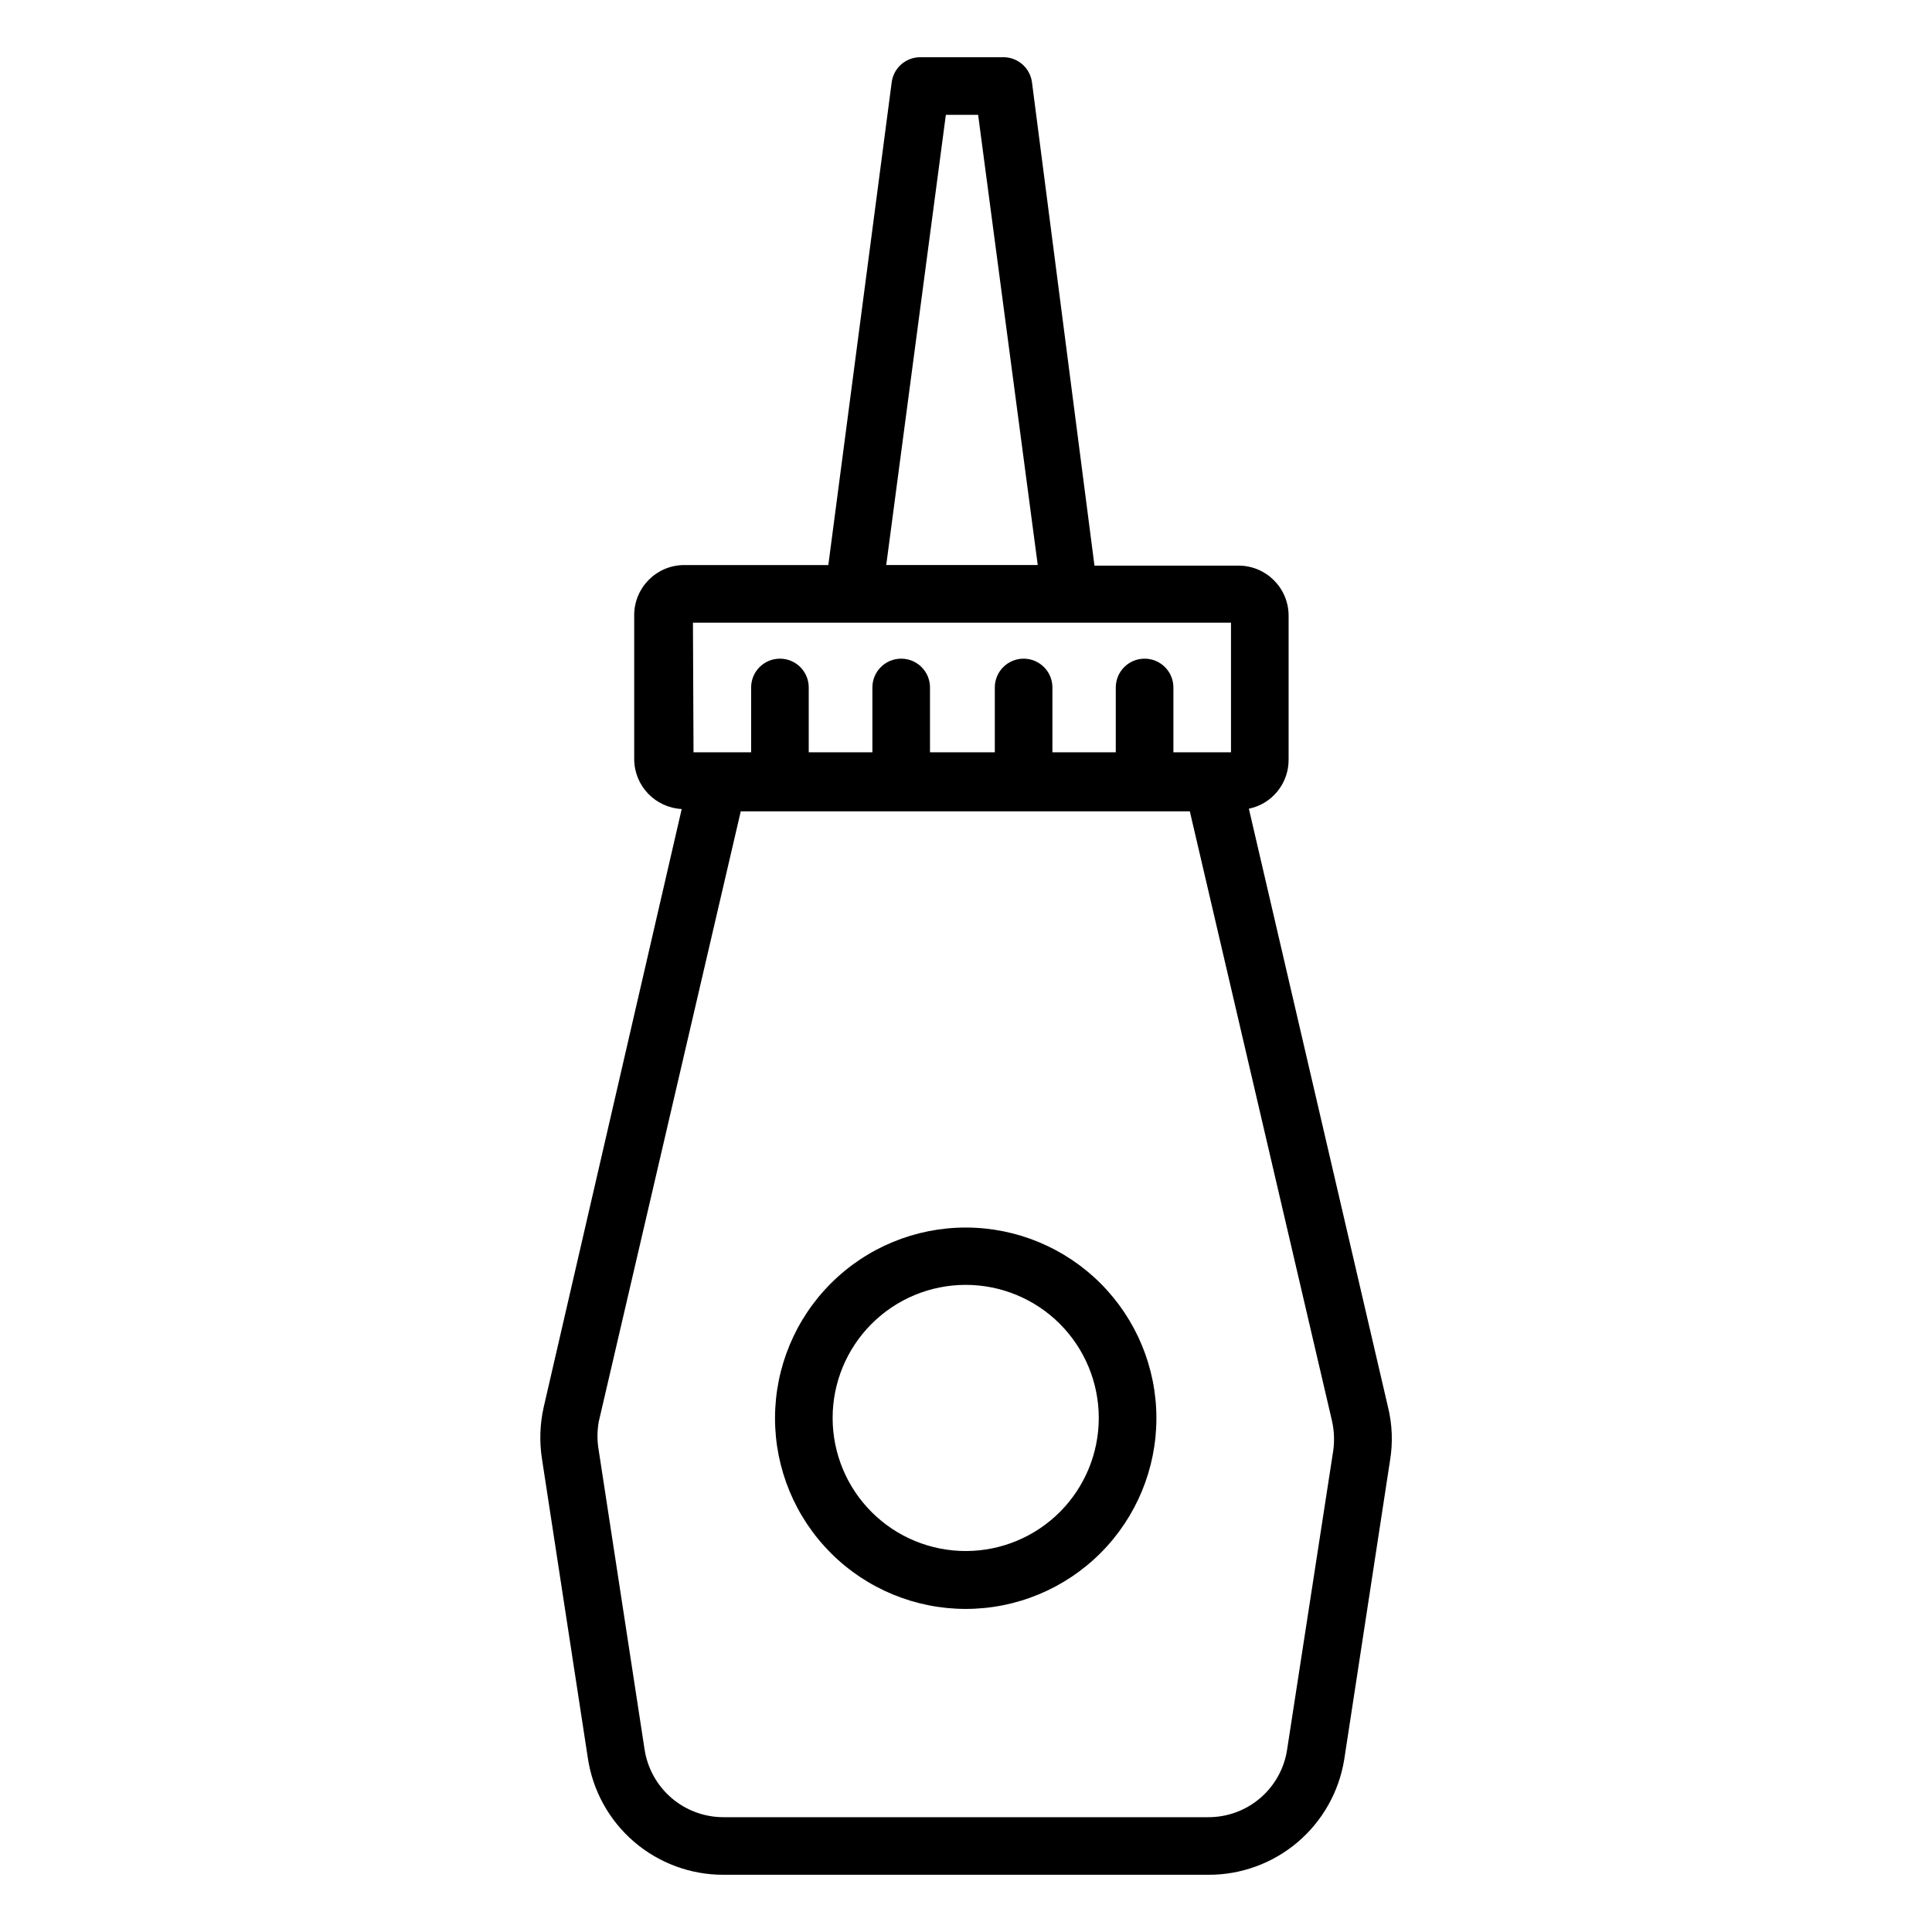
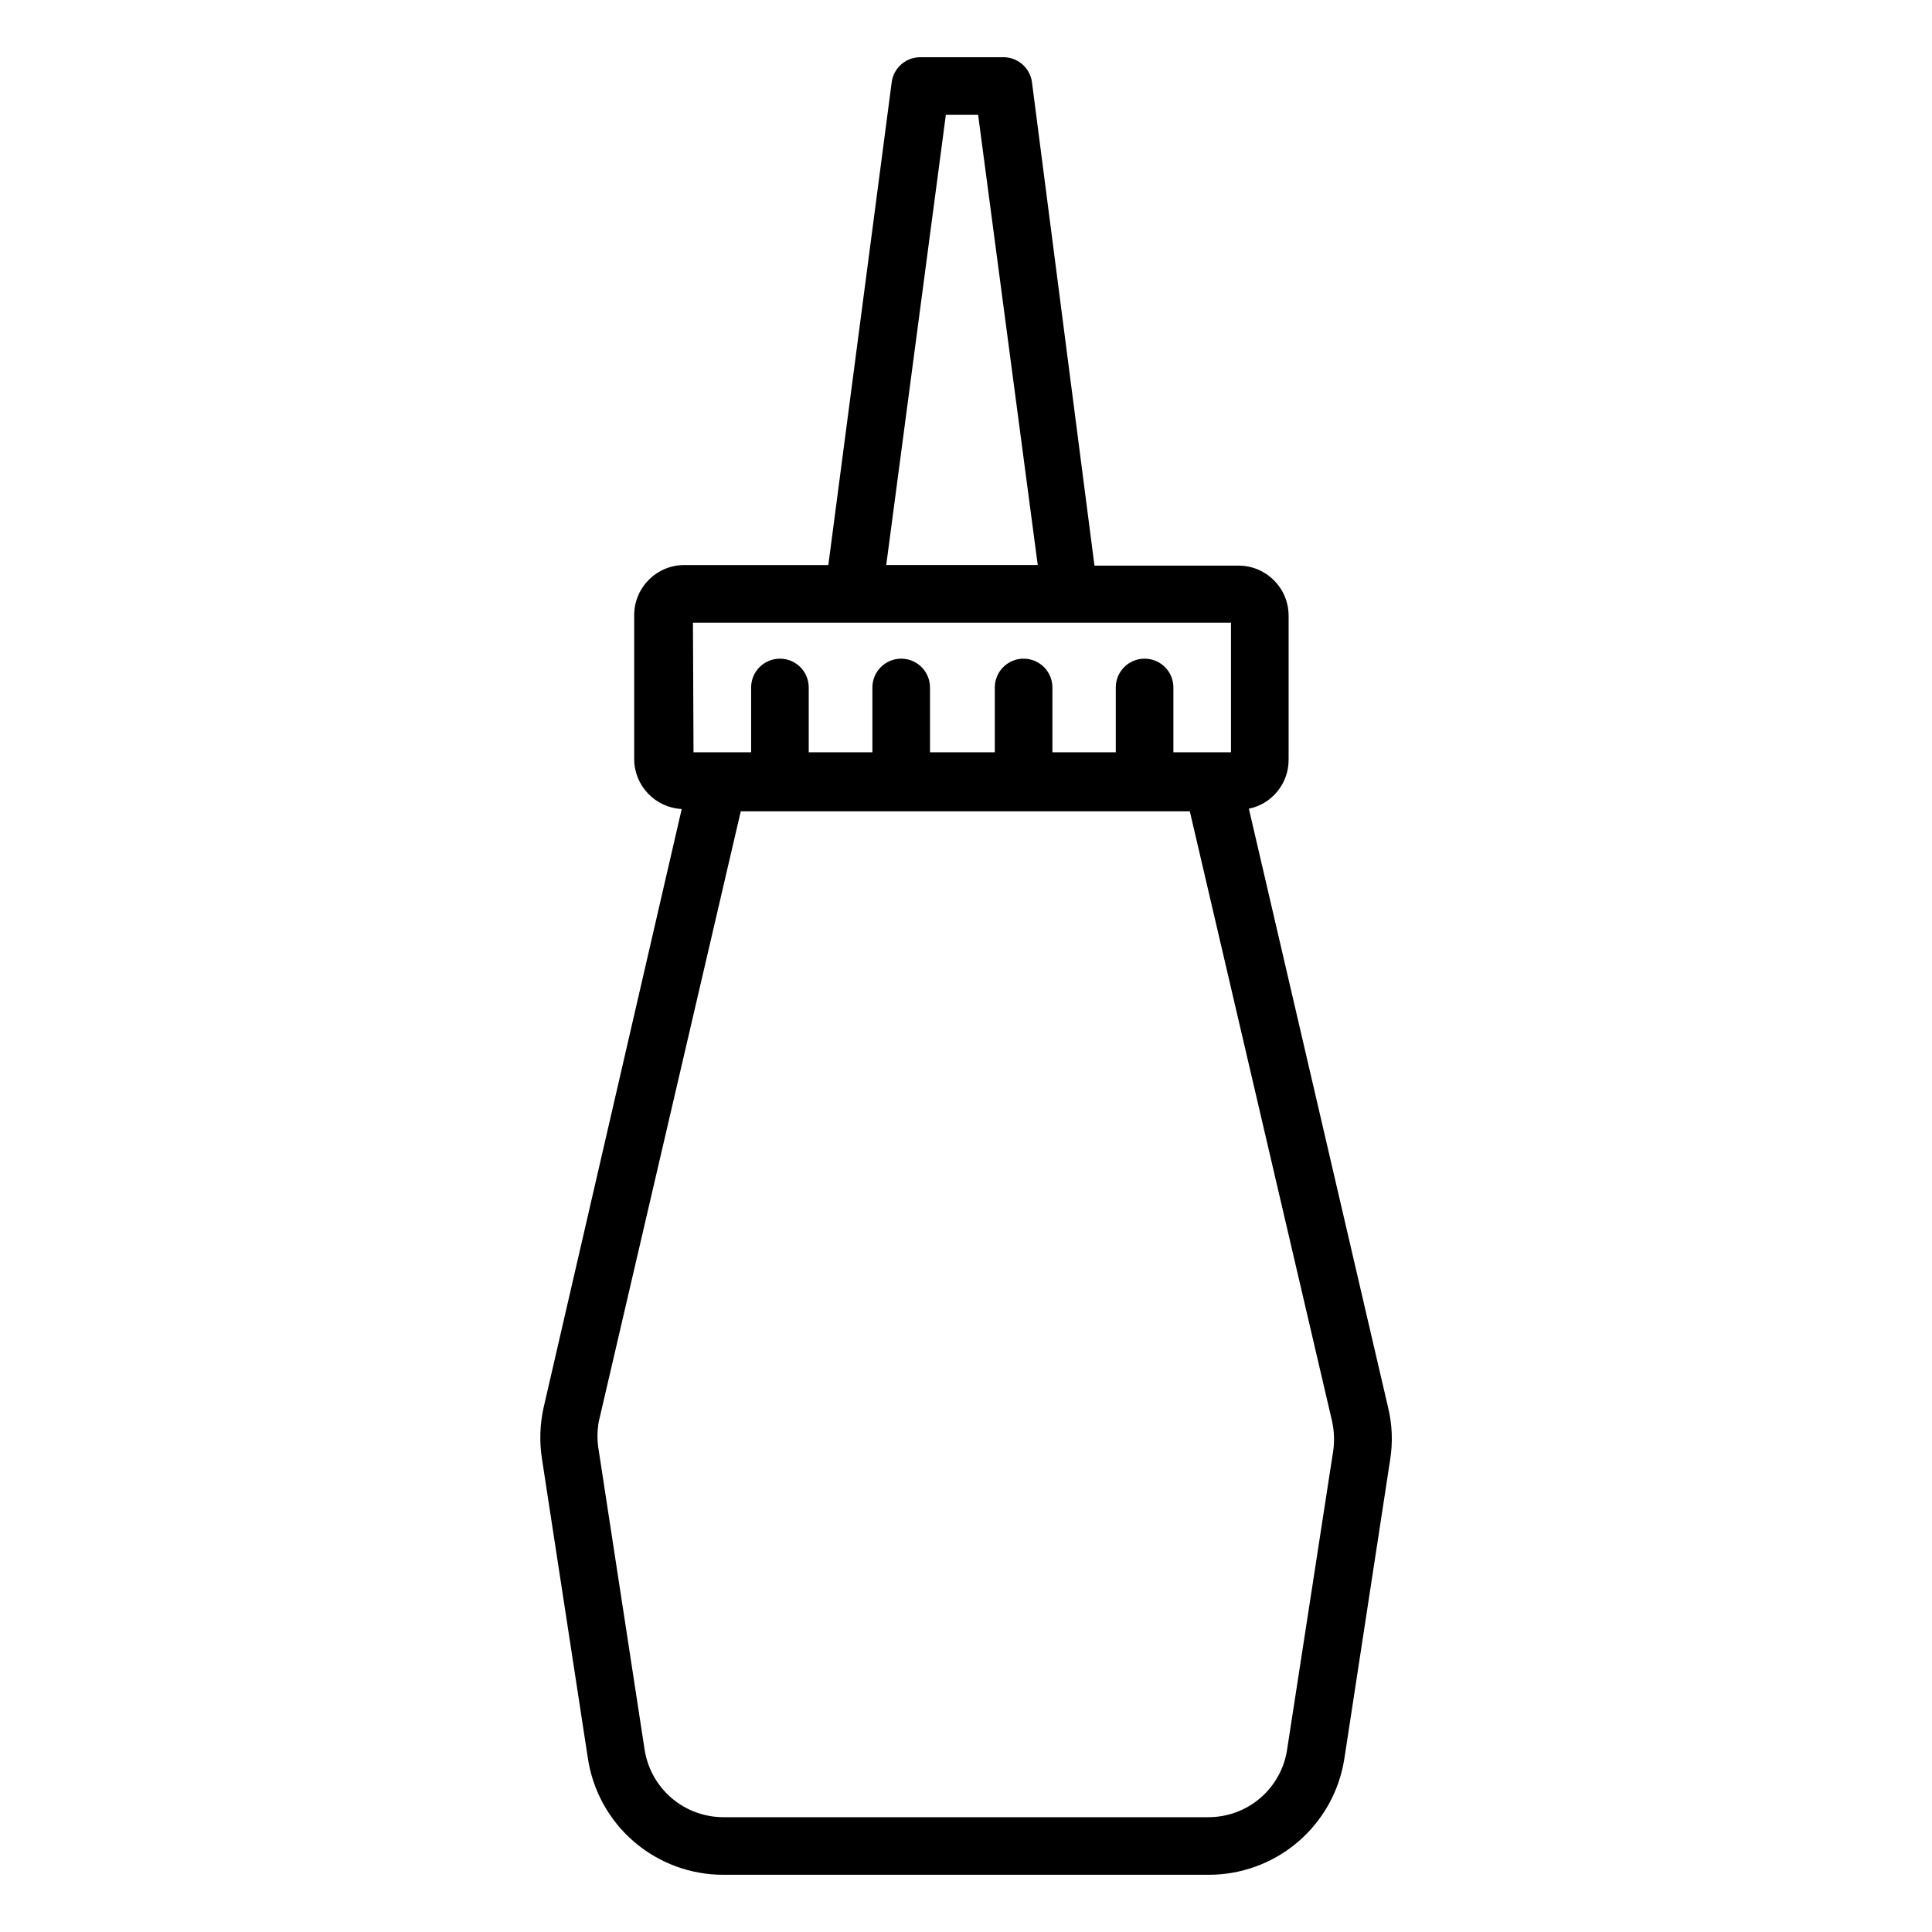
<svg xmlns="http://www.w3.org/2000/svg" fill="#000000" width="800px" height="800px" version="1.1" viewBox="144 144 512 512">
  <g>
    <path d="m511.83 516.87-36.867-158.55c6.148-1.27 10.555-6.699 10.531-12.977v-38.168c0-7.336-5.945-13.281-13.281-13.281h-38.168l-16.562-128.09c-0.504-3.824-3.777-6.676-7.637-6.641h-21.906c-3.856-0.035-7.133 2.816-7.633 6.641l-16.793 127.94h-38.168c-7.336 0-13.281 5.945-13.281 13.281v38.168c0.031 7.043 5.559 12.84 12.594 13.203l-36.566 158.47c-1.027 4.535-1.18 9.223-0.457 13.816l12.137 79.16c1.27 8.637 5.613 16.527 12.23 22.223 6.621 5.691 15.07 8.805 23.801 8.77h128.32c8.672 0.055 17.078-2.992 23.699-8.59 6.621-5.602 11.02-13.383 12.406-21.945l12.137-79.234c0.789-4.723 0.605-9.551-0.535-14.199zm-117.17-342.44h8.551l15.801 119.31h-40.152zm-67.023 134.58h142.59v34.352h-15.266v-17.176c0-4.215-3.418-7.633-7.637-7.633-4.215 0-7.633 3.418-7.633 7.633v17.176h-16.793v-17.176c0-4.215-3.418-7.633-7.633-7.633s-7.633 3.418-7.633 7.633v17.176h-17.176v-17.176c0-4.215-3.418-7.633-7.633-7.633-4.219 0-7.633 3.418-7.633 7.633v17.176h-16.871v-17.176c0-4.215-3.418-7.633-7.633-7.633-4.219 0-7.633 3.418-7.633 7.633v17.176h-15.266zm169.69 219.39-12.215 79.16h0.004c-0.738 5.027-3.269 9.621-7.125 12.934-3.859 3.312-8.785 5.113-13.867 5.078h-128.32c-5.078 0.02-9.996-1.789-13.852-5.098-3.852-3.309-6.387-7.891-7.141-12.914l-12.137-79.16c-0.449-2.527-0.449-5.109 0-7.633l37.633-161.75h119.01l37.711 161.68h-0.004c0.551 2.531 0.656 5.141 0.305 7.711z" />
-     <path d="m400 469.31c-13.414-0.02-26.281 5.293-35.773 14.766-9.492 9.477-14.832 22.332-14.84 35.746-0.004 13.41 5.32 26.273 14.805 35.758 9.48 9.48 22.344 14.805 35.758 14.801 13.41-0.008 26.27-5.344 35.742-14.84 9.473-9.492 14.785-22.359 14.766-35.77-0.02-13.379-5.344-26.199-14.801-35.656-9.461-9.461-22.281-14.781-35.656-14.805zm0 85.723v0.004c-9.359 0.02-18.34-3.68-24.969-10.285s-10.363-15.574-10.375-24.93c-0.016-9.359 3.691-18.34 10.301-24.961 6.609-6.625 15.582-10.352 24.941-10.359 9.355-0.004 18.332 3.707 24.953 10.32 6.617 6.617 10.336 15.59 10.336 24.949 0 9.34-3.703 18.297-10.301 24.91-6.598 6.609-15.547 10.336-24.887 10.355z" />
  </g>
</svg>